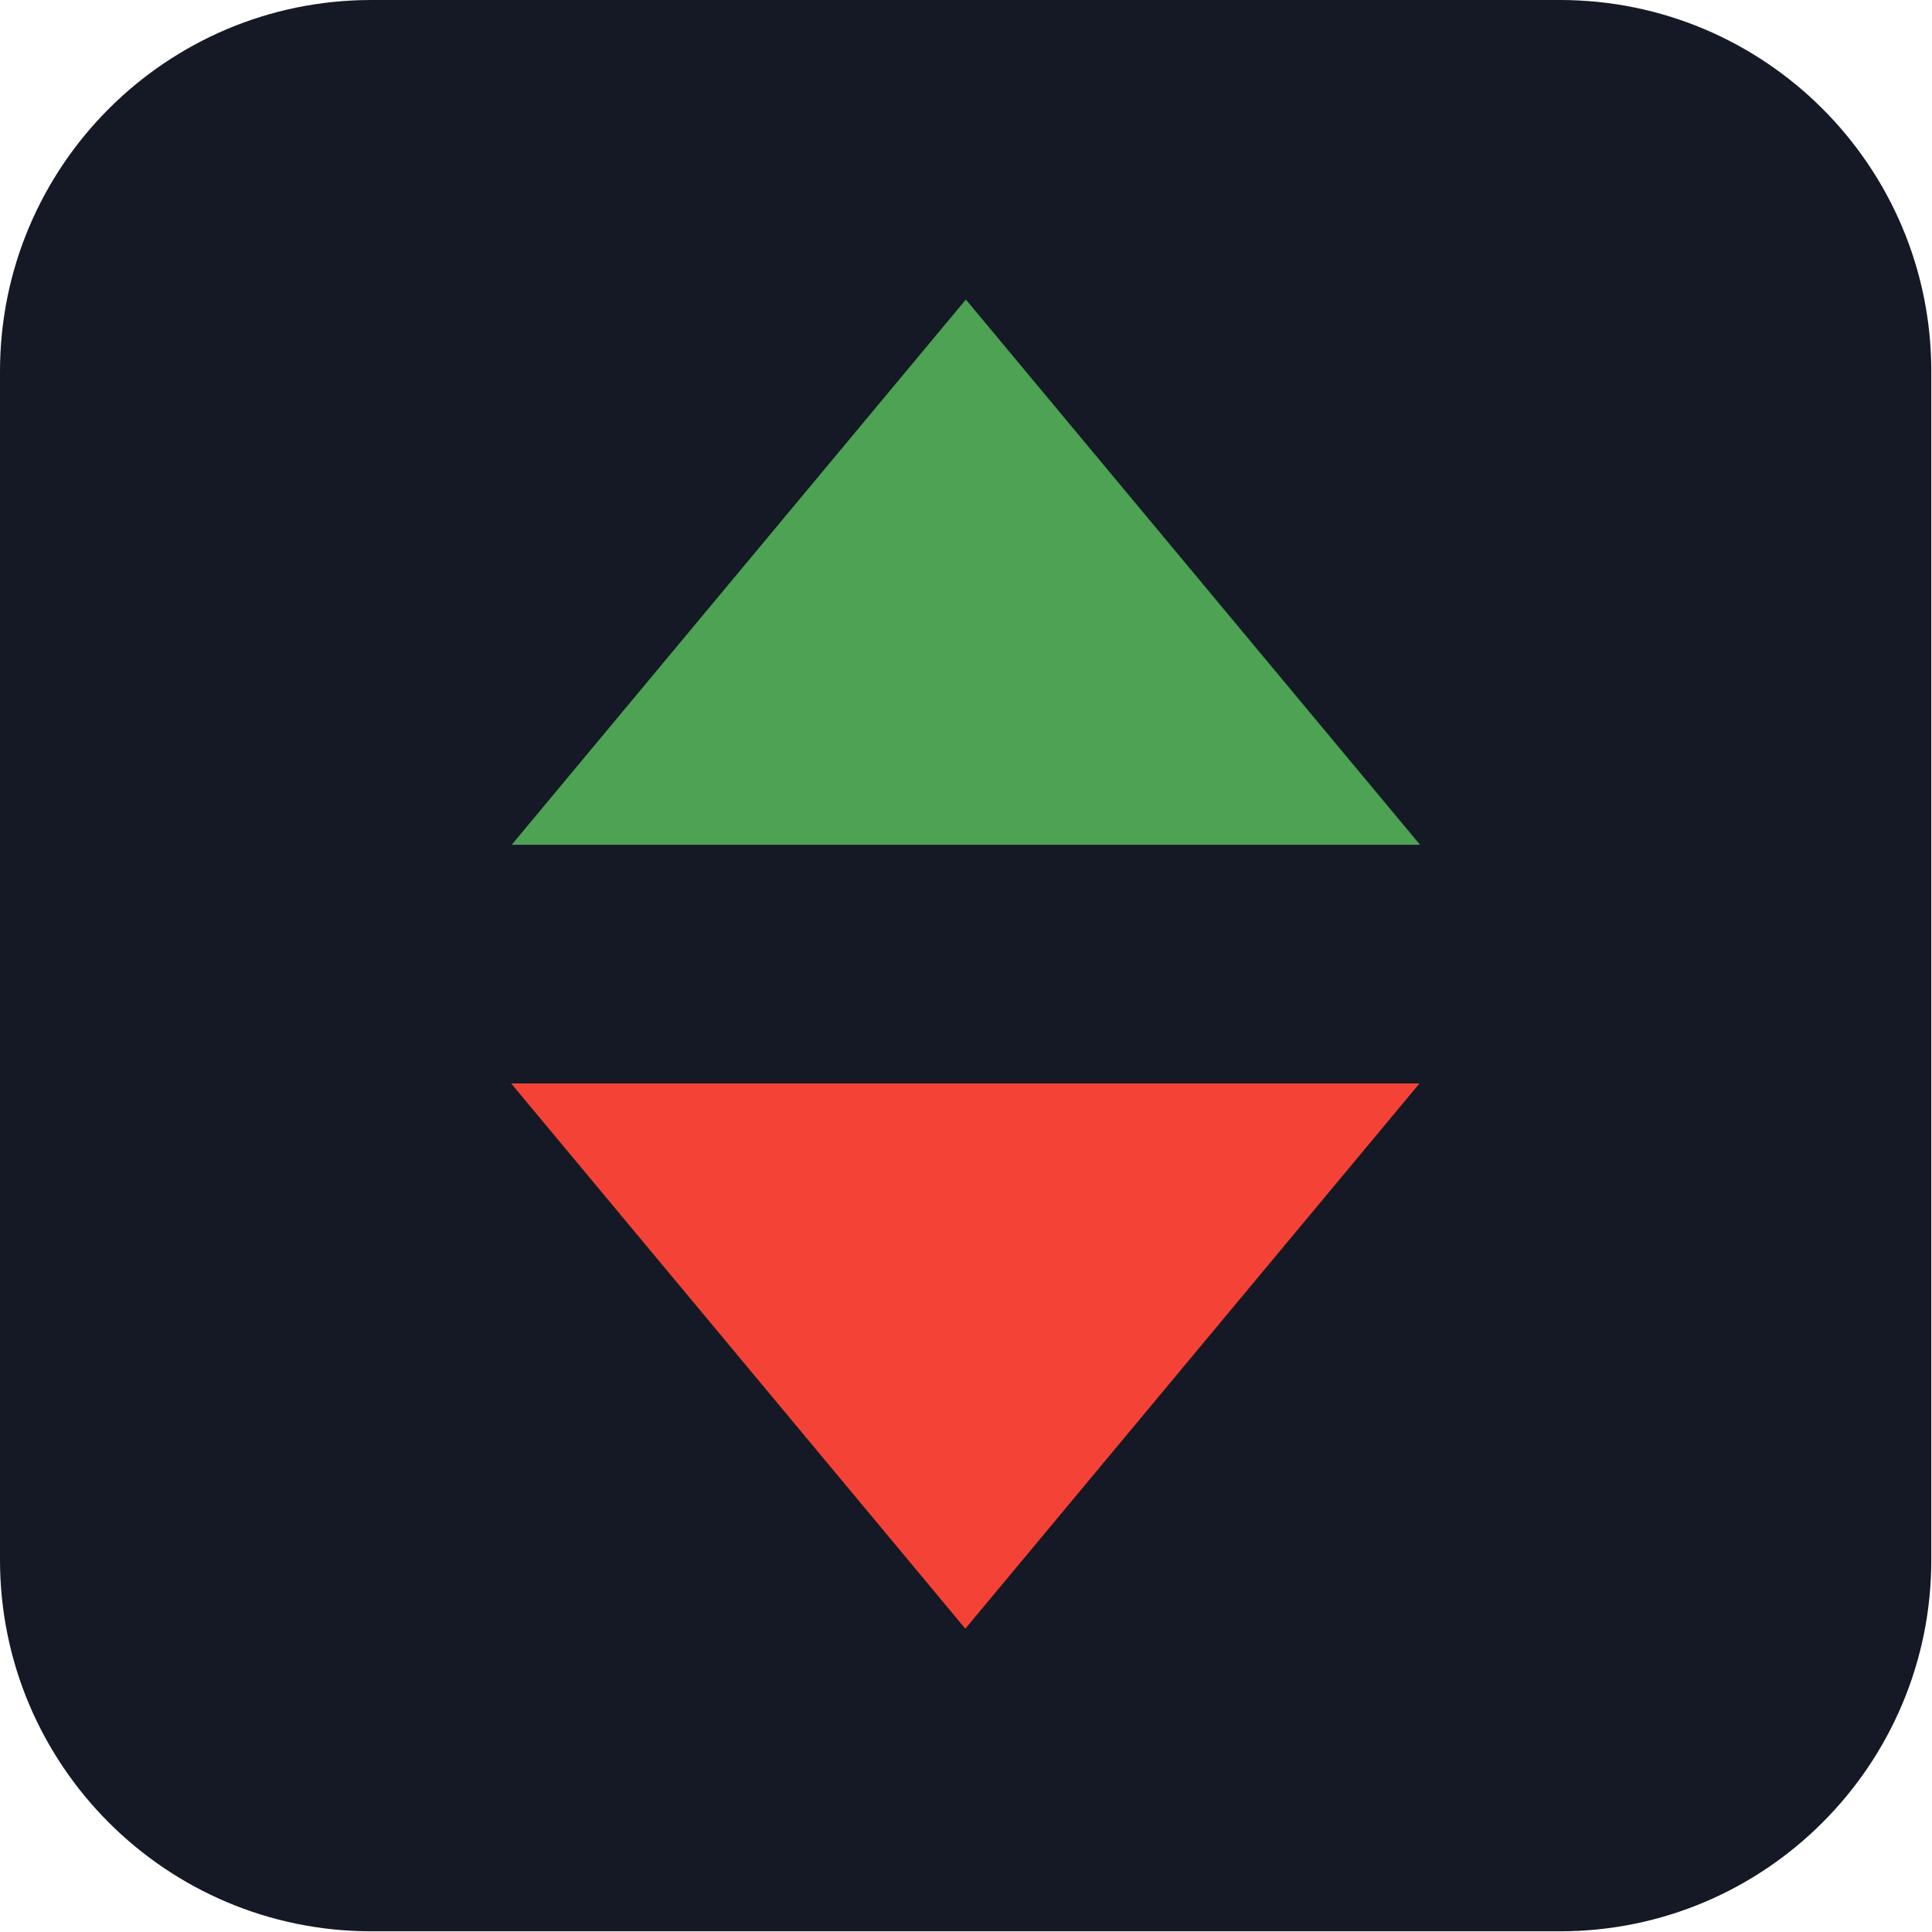
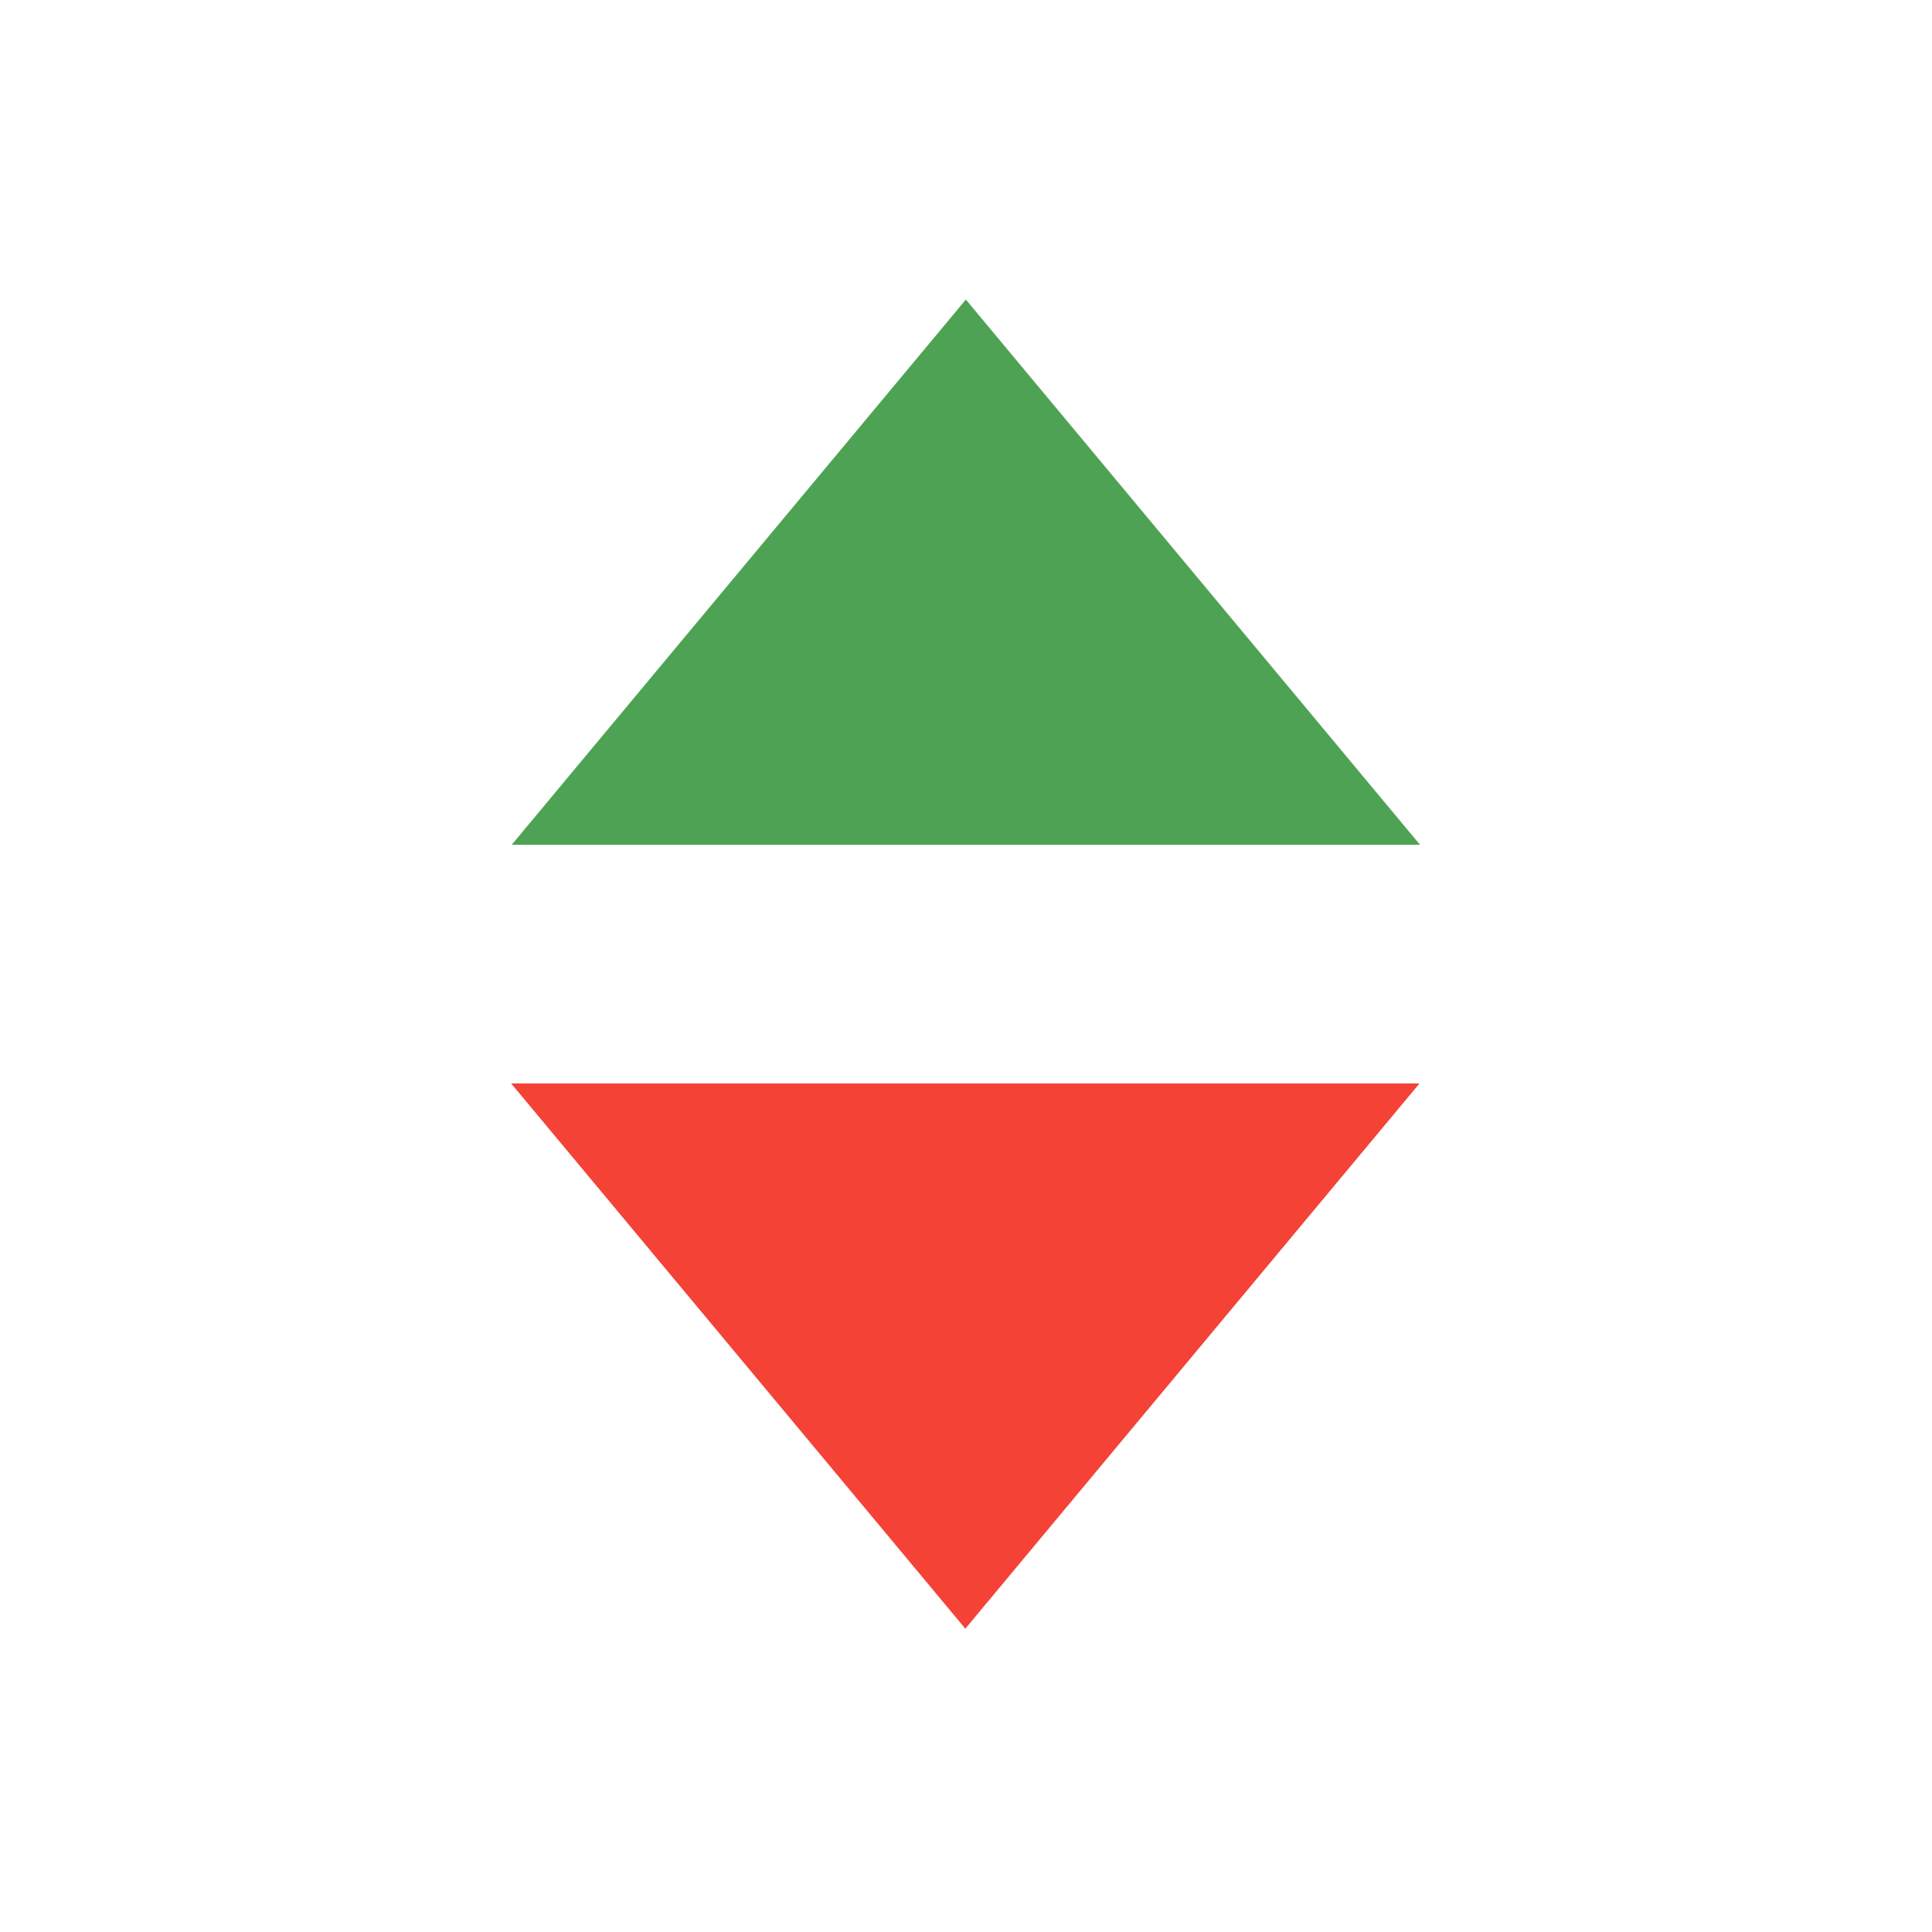
<svg xmlns="http://www.w3.org/2000/svg" width="703" height="703" viewBox="0 0 703 703" fill="none">
-   <path d="M0 135.144C0 60.506 60.506 0 135.144 0H567.603C642.241 0 702.746 60.506 702.746 135.144V567.603C702.746 642.241 642.241 702.746 567.603 702.746H135.144C60.506 702.746 0 642.241 0 567.603V135.144Z" fill="#151825" />
  <path d="M351.45 109L516.705 307.388H186.194L351.45 109Z" fill="#4DA353" />
  <path d="M351.256 592.632L186 394.244L516.511 394.244L351.256 592.632Z" fill="#F44336" />
</svg>